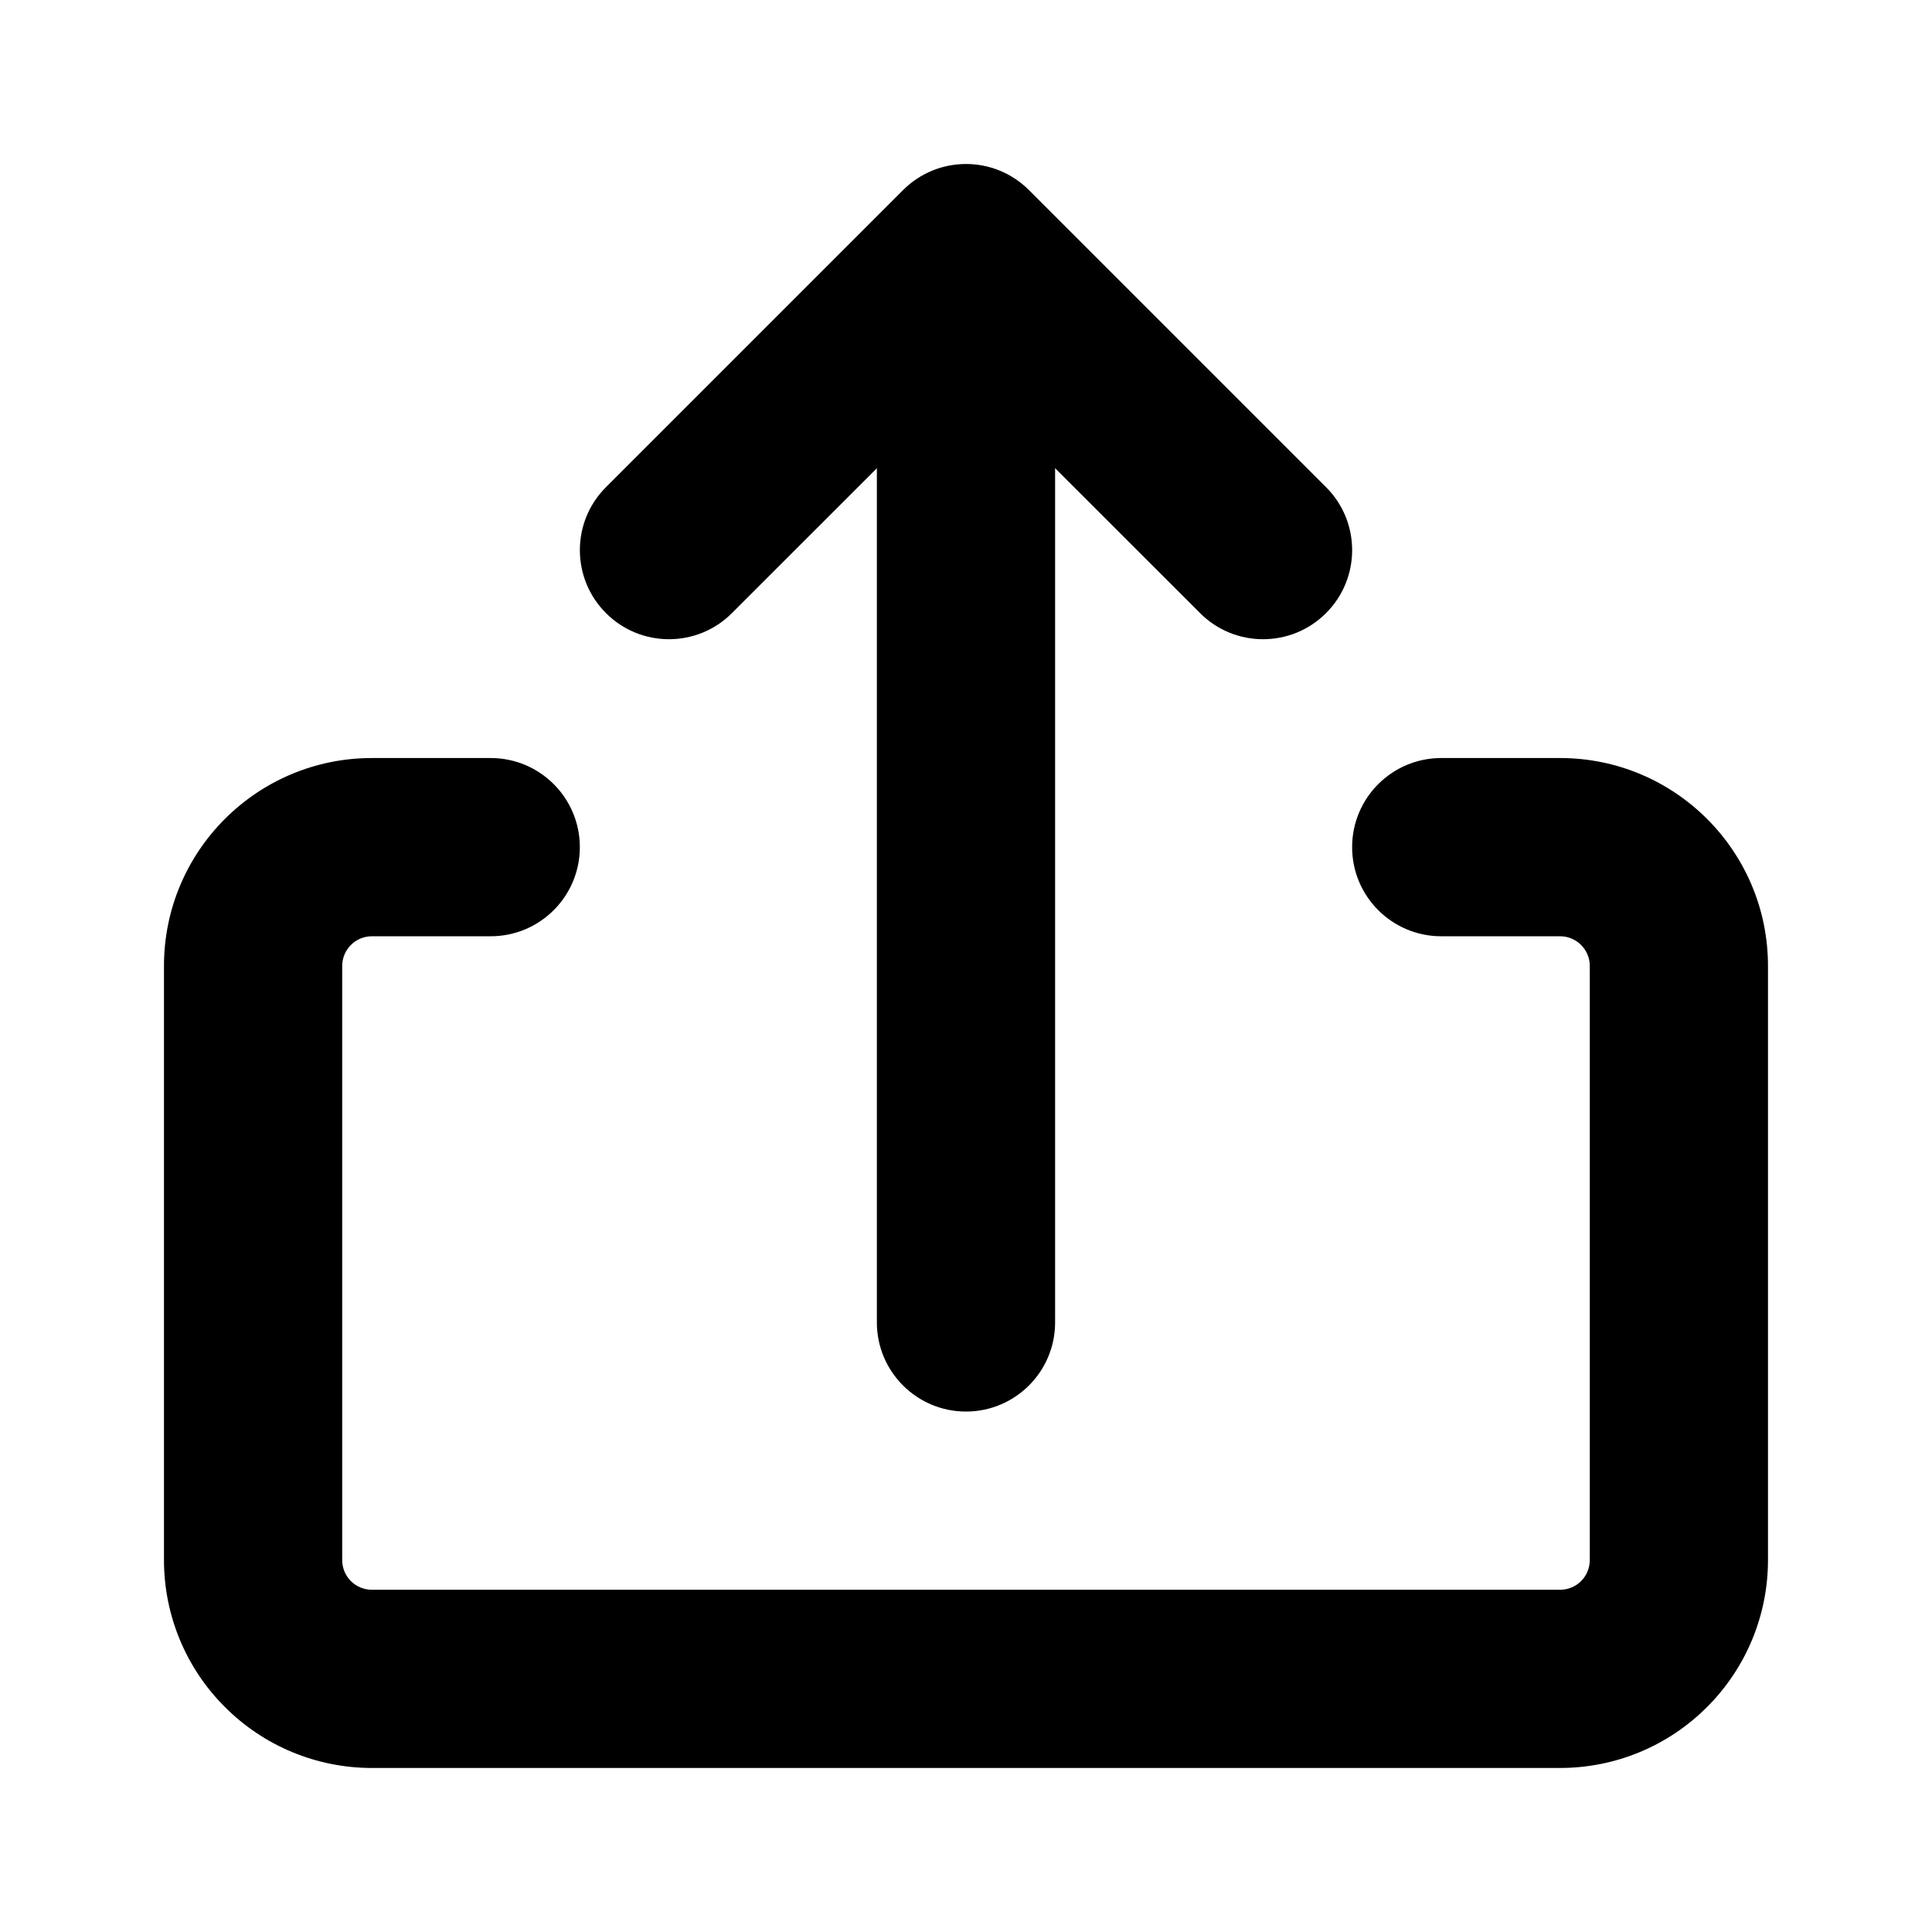
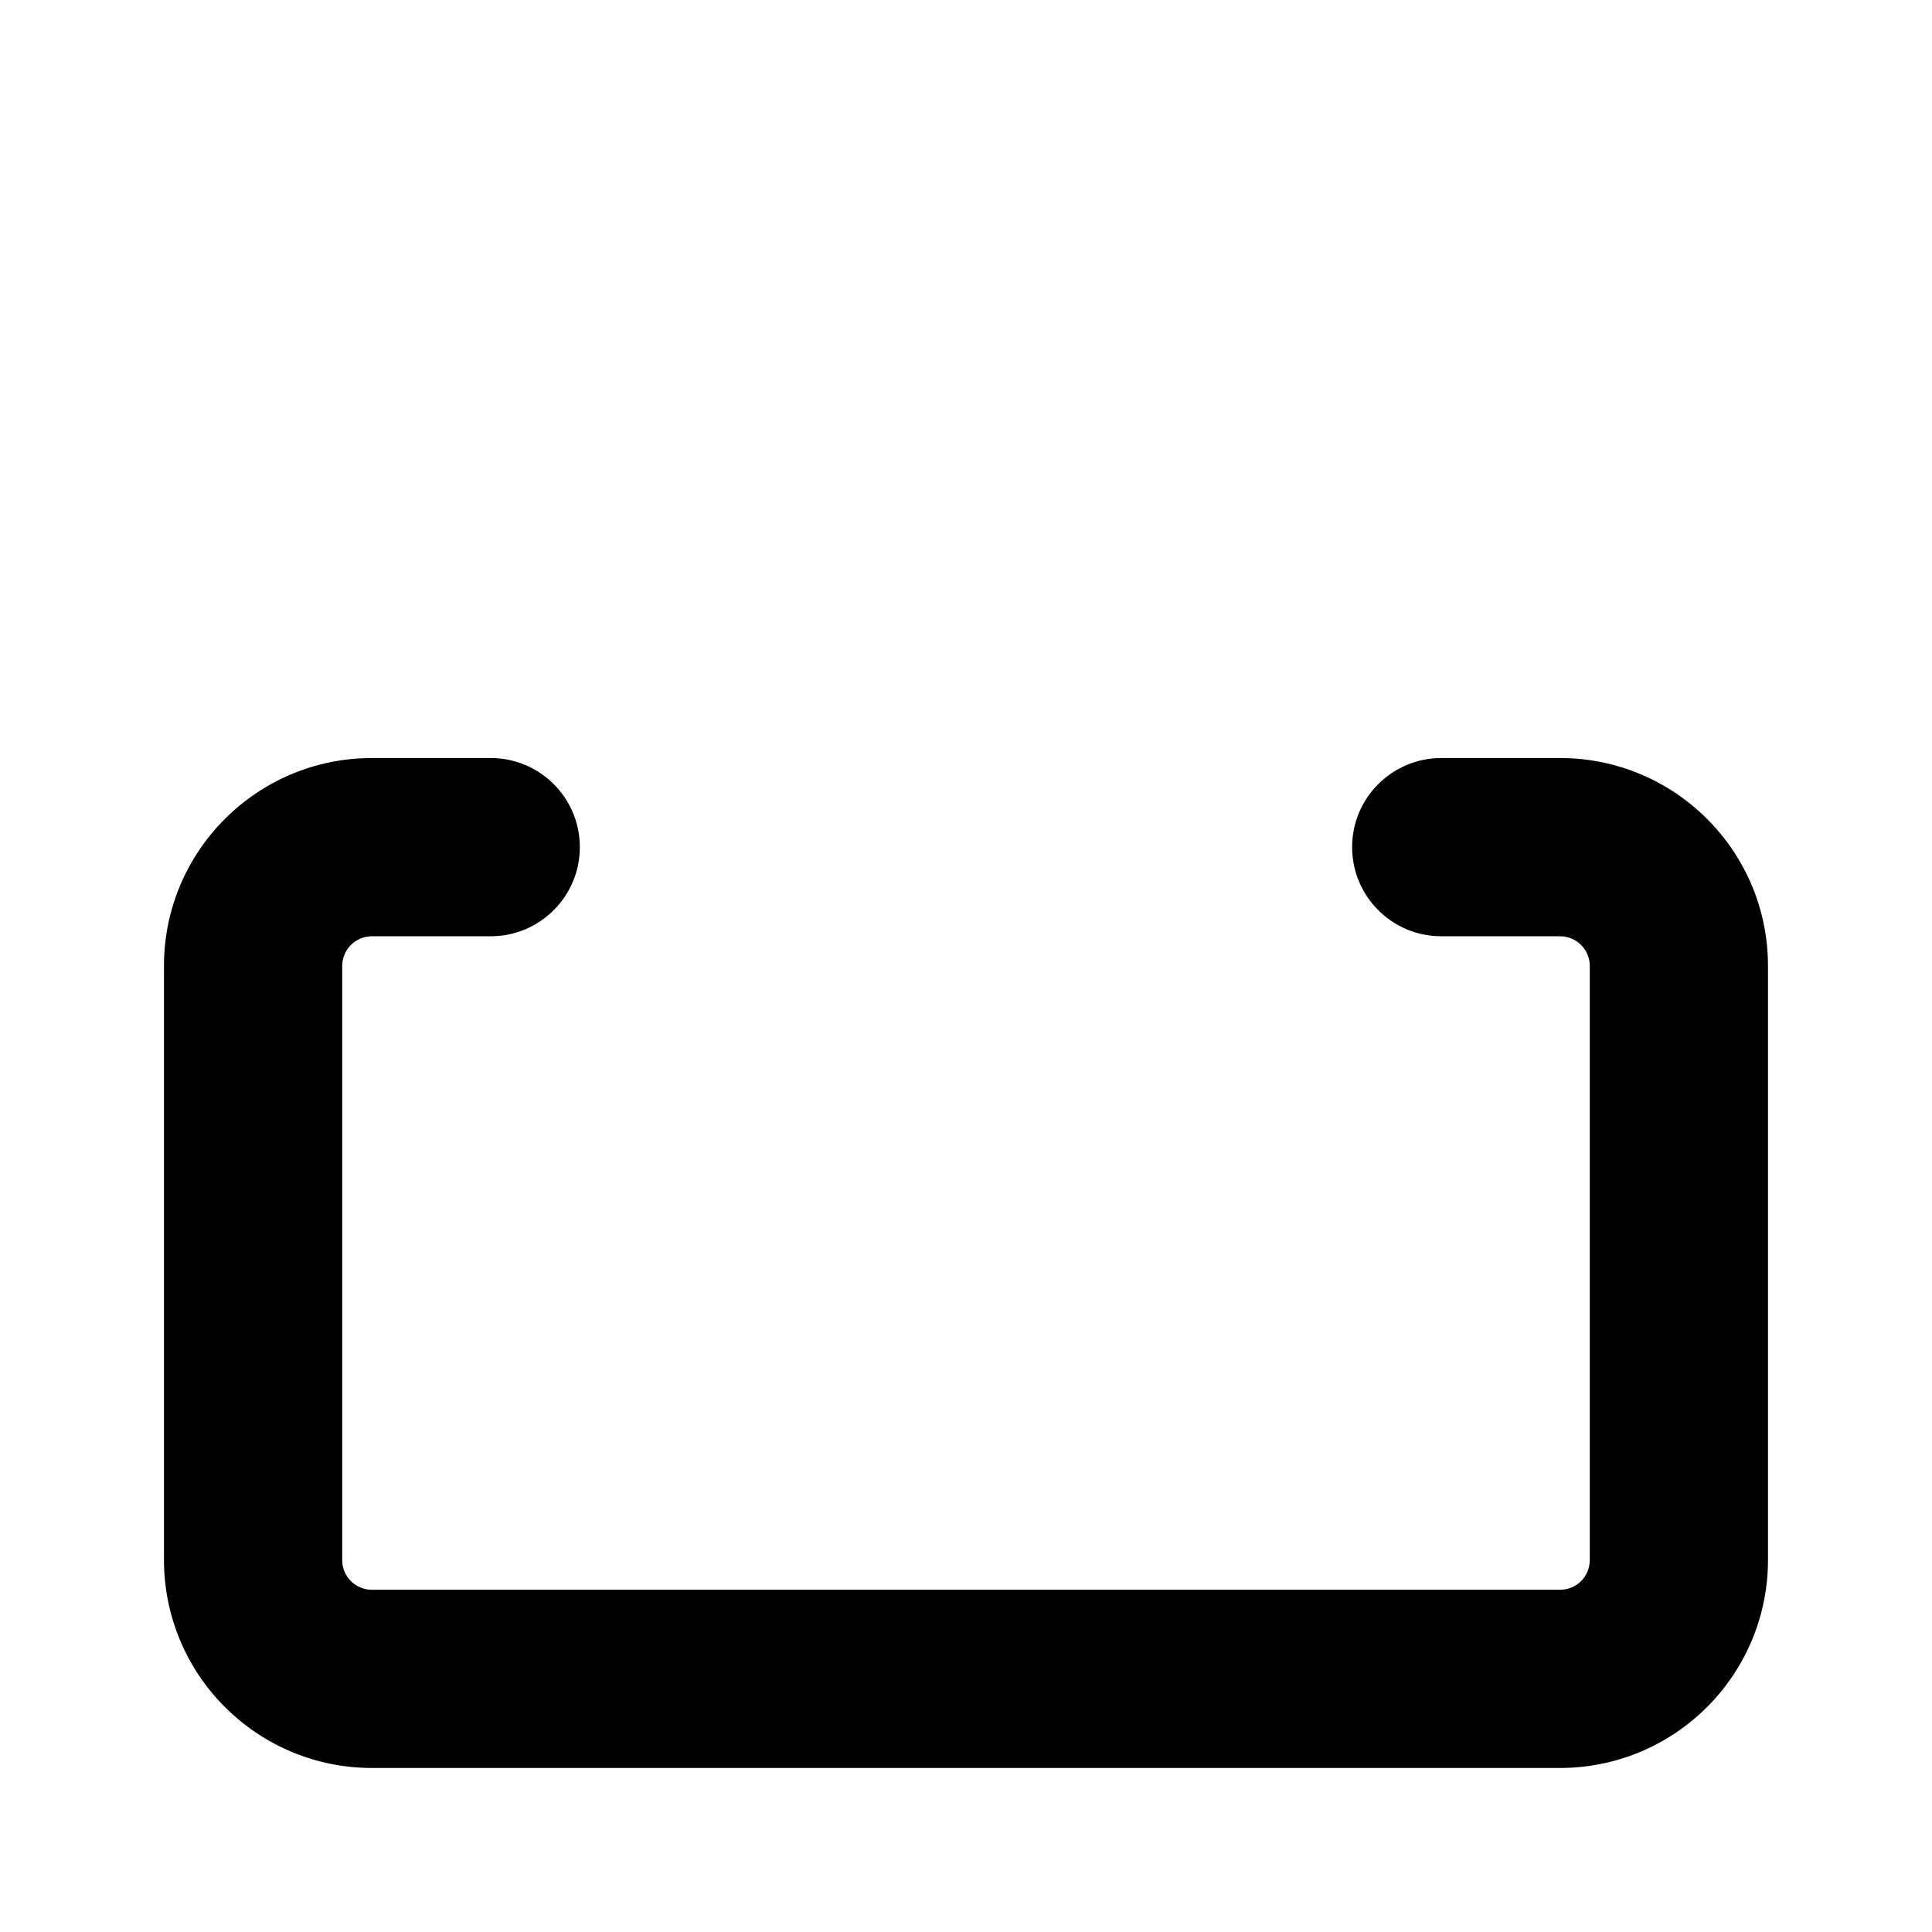
<svg xmlns="http://www.w3.org/2000/svg" fill="#000000" width="800px" height="800px" version="1.1" viewBox="144 144 512 512">
  <g fill-rule="evenodd">
-     <path d="m376.38 226.81v267.65c0 13.035 10.578 23.617 23.617 23.617 13.035 0 23.617-10.578 23.617-23.617v-267.65c0-13.035-10.578-23.617-23.617-23.617-13.035 0-23.617 10.578-23.617 23.617z" />
-     <path d="m495.41 273.1-78.719-78.719c-9.227-9.227-24.152-9.227-33.379 0l-78.719 78.719c-9.227 9.195-9.227 24.184 0 33.379 9.195 9.227 24.184 9.227 33.379 0l62.031-62 62.031 62c9.195 9.227 24.184 9.227 33.379 0 9.227-9.195 9.227-24.184 0-33.379z" />
    <path d="m525.95 392.12h31.488c4.344 0 7.871 3.527 7.871 7.871v157.44c0 2.078-0.82 4.094-2.297 5.574-1.48 1.48-3.496 2.297-5.574 2.297h-314.88c-2.078 0-4.094-0.82-5.574-2.297-1.48-1.48-2.297-3.496-2.297-5.574v-157.44c0-4.344 3.527-7.871 7.871-7.871h31.488c13.035 0 23.617-10.578 23.617-23.617 0-13.035-10.578-23.617-23.617-23.617h-31.488c-30.418 0-55.105 24.656-55.105 55.105v157.44c0 14.609 5.793 28.621 16.152 38.949 10.328 10.359 24.34 16.152 38.949 16.152h314.88c14.609 0 28.621-5.793 38.949-16.152 10.359-10.328 16.152-24.34 16.152-38.949v-157.44c0-30.449-24.688-55.105-55.105-55.105h-31.488c-13.035 0-23.617 10.578-23.617 23.617 0 13.035 10.578 23.617 23.617 23.617z" />
  </g>
</svg>